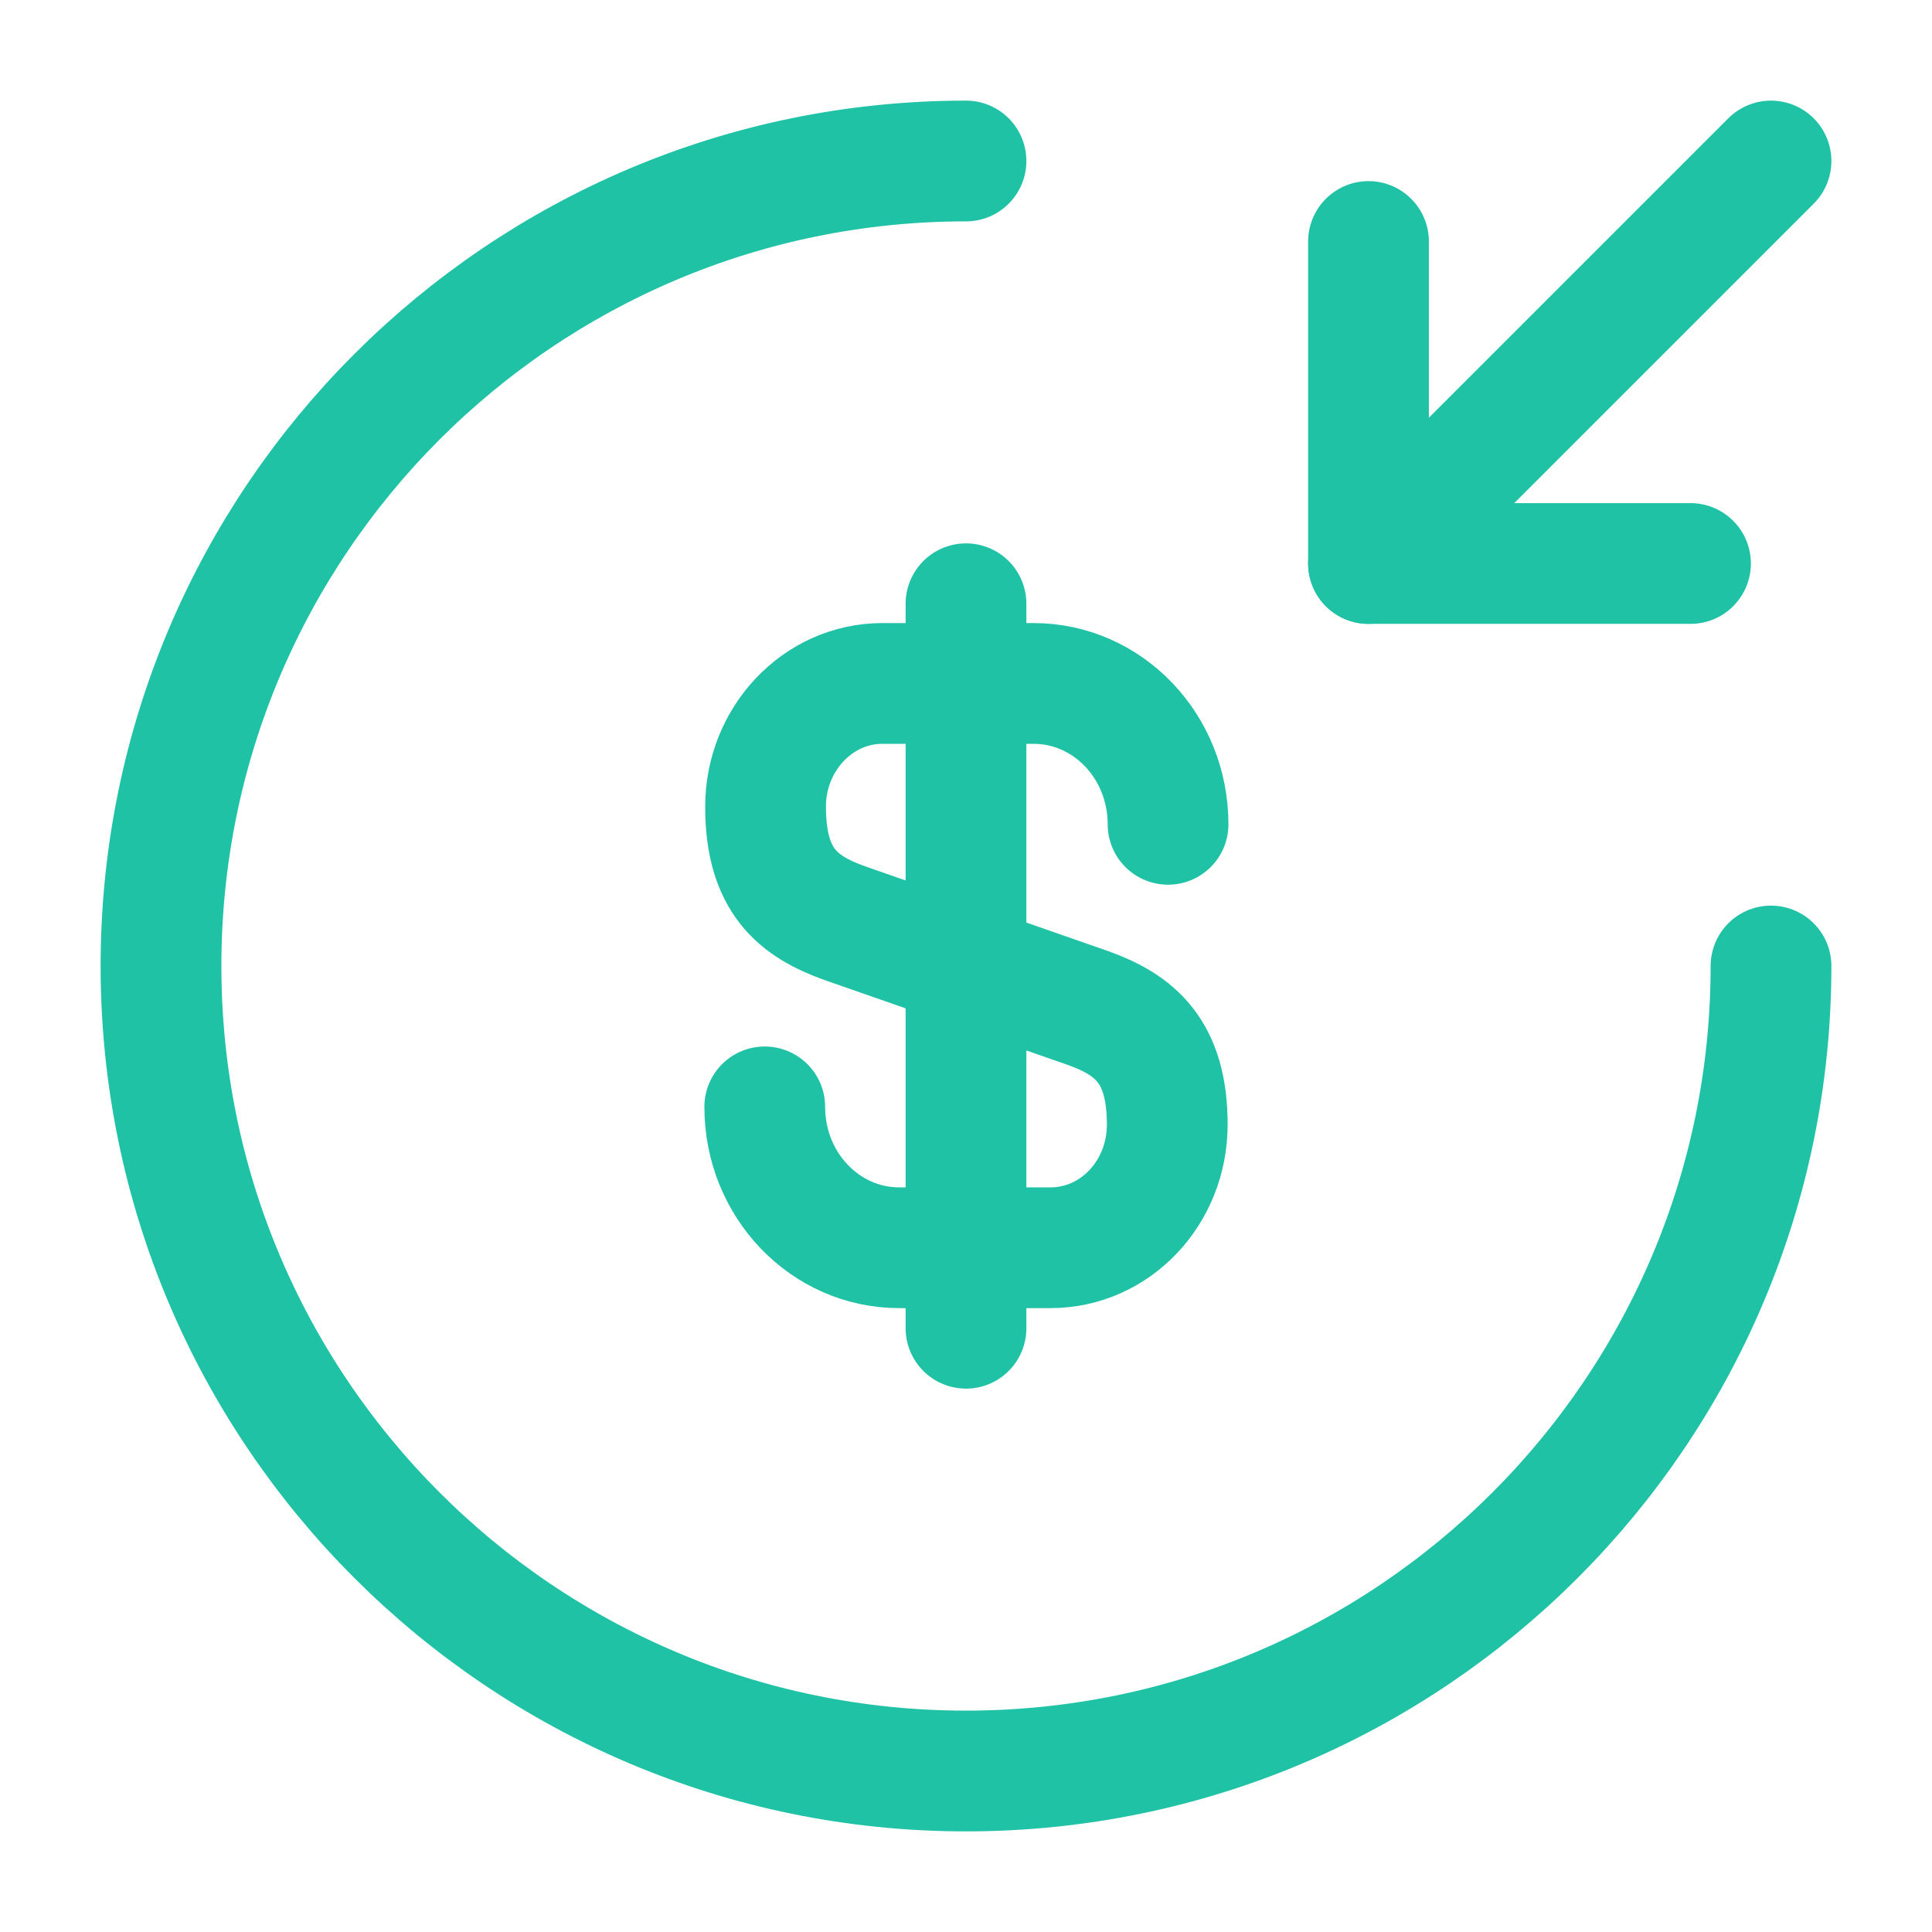
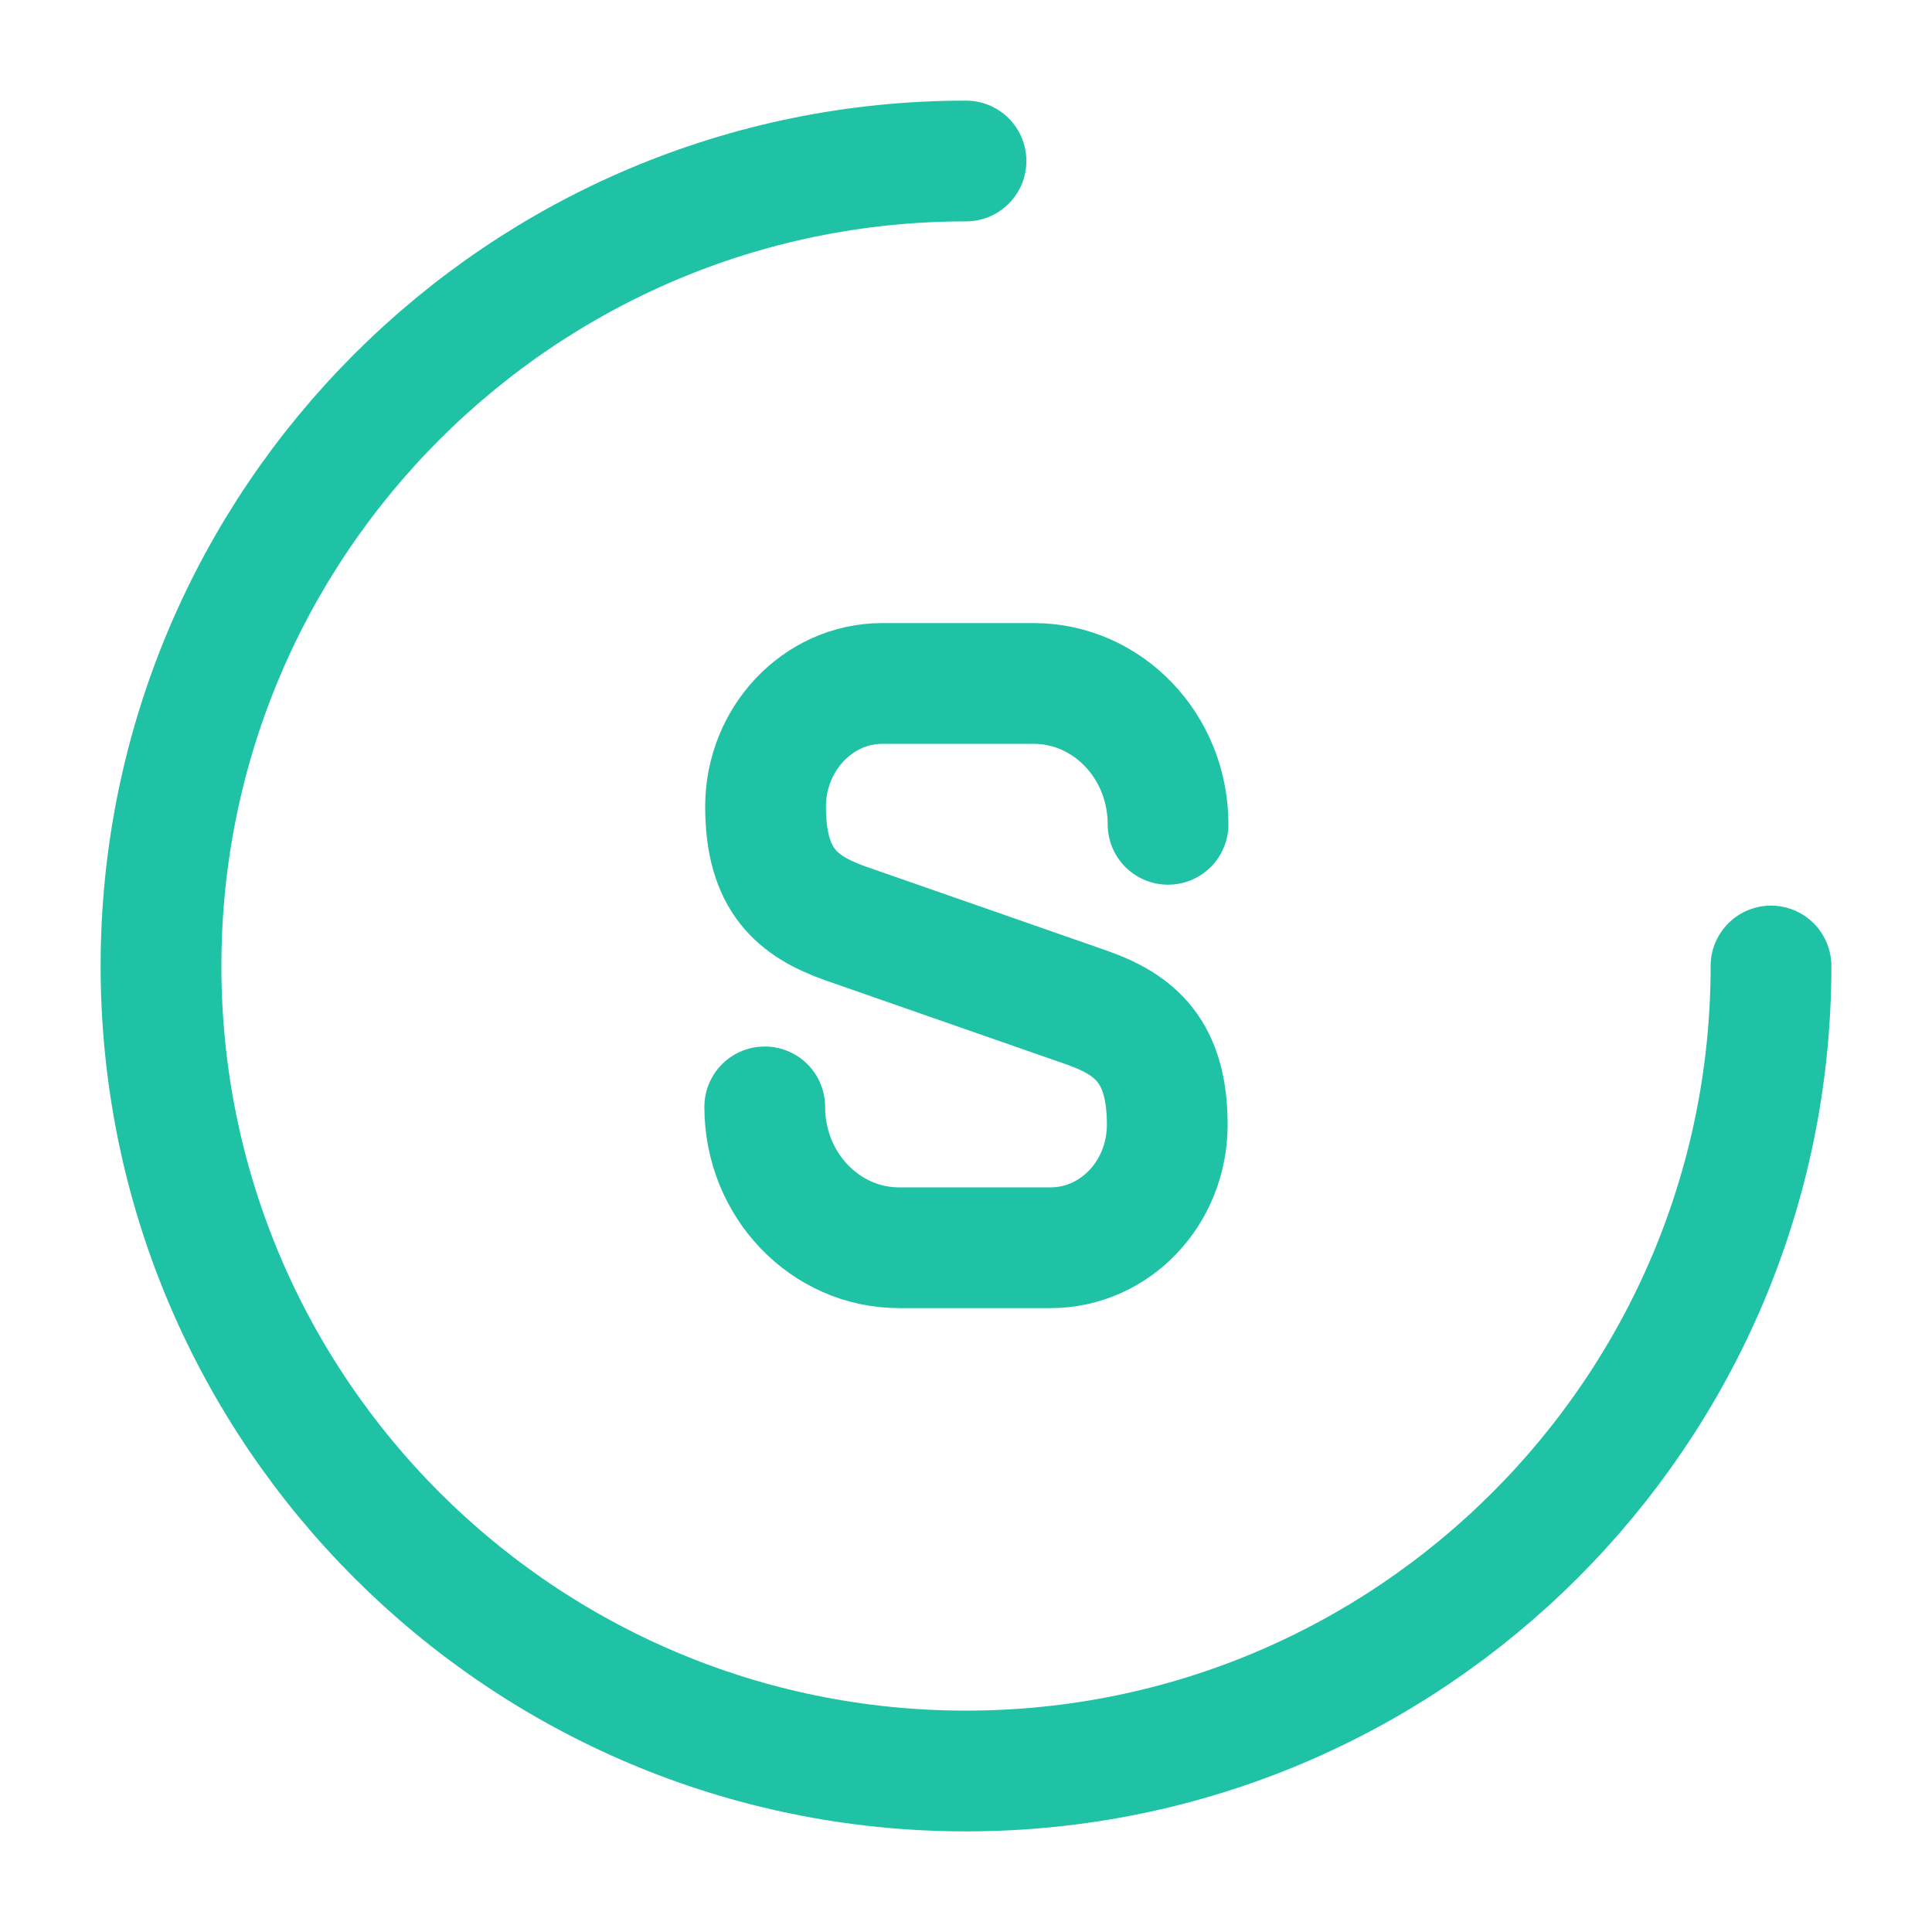
<svg xmlns="http://www.w3.org/2000/svg" width="24" height="24" viewBox="0 0 24 24" fill="none">
  <path d="M9.5 13.75C9.5 14.72 10.25 15.5 11.17 15.5H13.05C13.85 15.5 14.5 14.82 14.5 13.97C14.5 13.06 14.1 12.73 13.51 12.52L10.5 11.47C9.91 11.26 9.51 10.94 9.51 10.02C9.51 9.18 10.16 8.49 10.96 8.49H12.84C13.76 8.49 14.51 9.27 14.51 10.24" stroke="#1FC2A5" stroke-width="1.5" stroke-linecap="round" stroke-linejoin="round" />
-   <path d="M12 7.5V16.5" stroke="#1FC2A5" stroke-width="1.5" stroke-linecap="round" stroke-linejoin="round" />
  <path d="M22 12C22 17.52 17.52 22 12 22C6.48 22 2 17.52 2 12C2 6.48 6.48 2 12 2" stroke="#1FC2A5" stroke-width="1.5" stroke-linecap="round" stroke-linejoin="round" />
-   <path d="M17 3V7H21" stroke="#1FC2A5" stroke-width="1.5" stroke-linecap="round" stroke-linejoin="round" />
-   <path d="M22 2L17 7" stroke="#1FC2A5" stroke-width="1.5" stroke-linecap="round" stroke-linejoin="round" />
</svg>